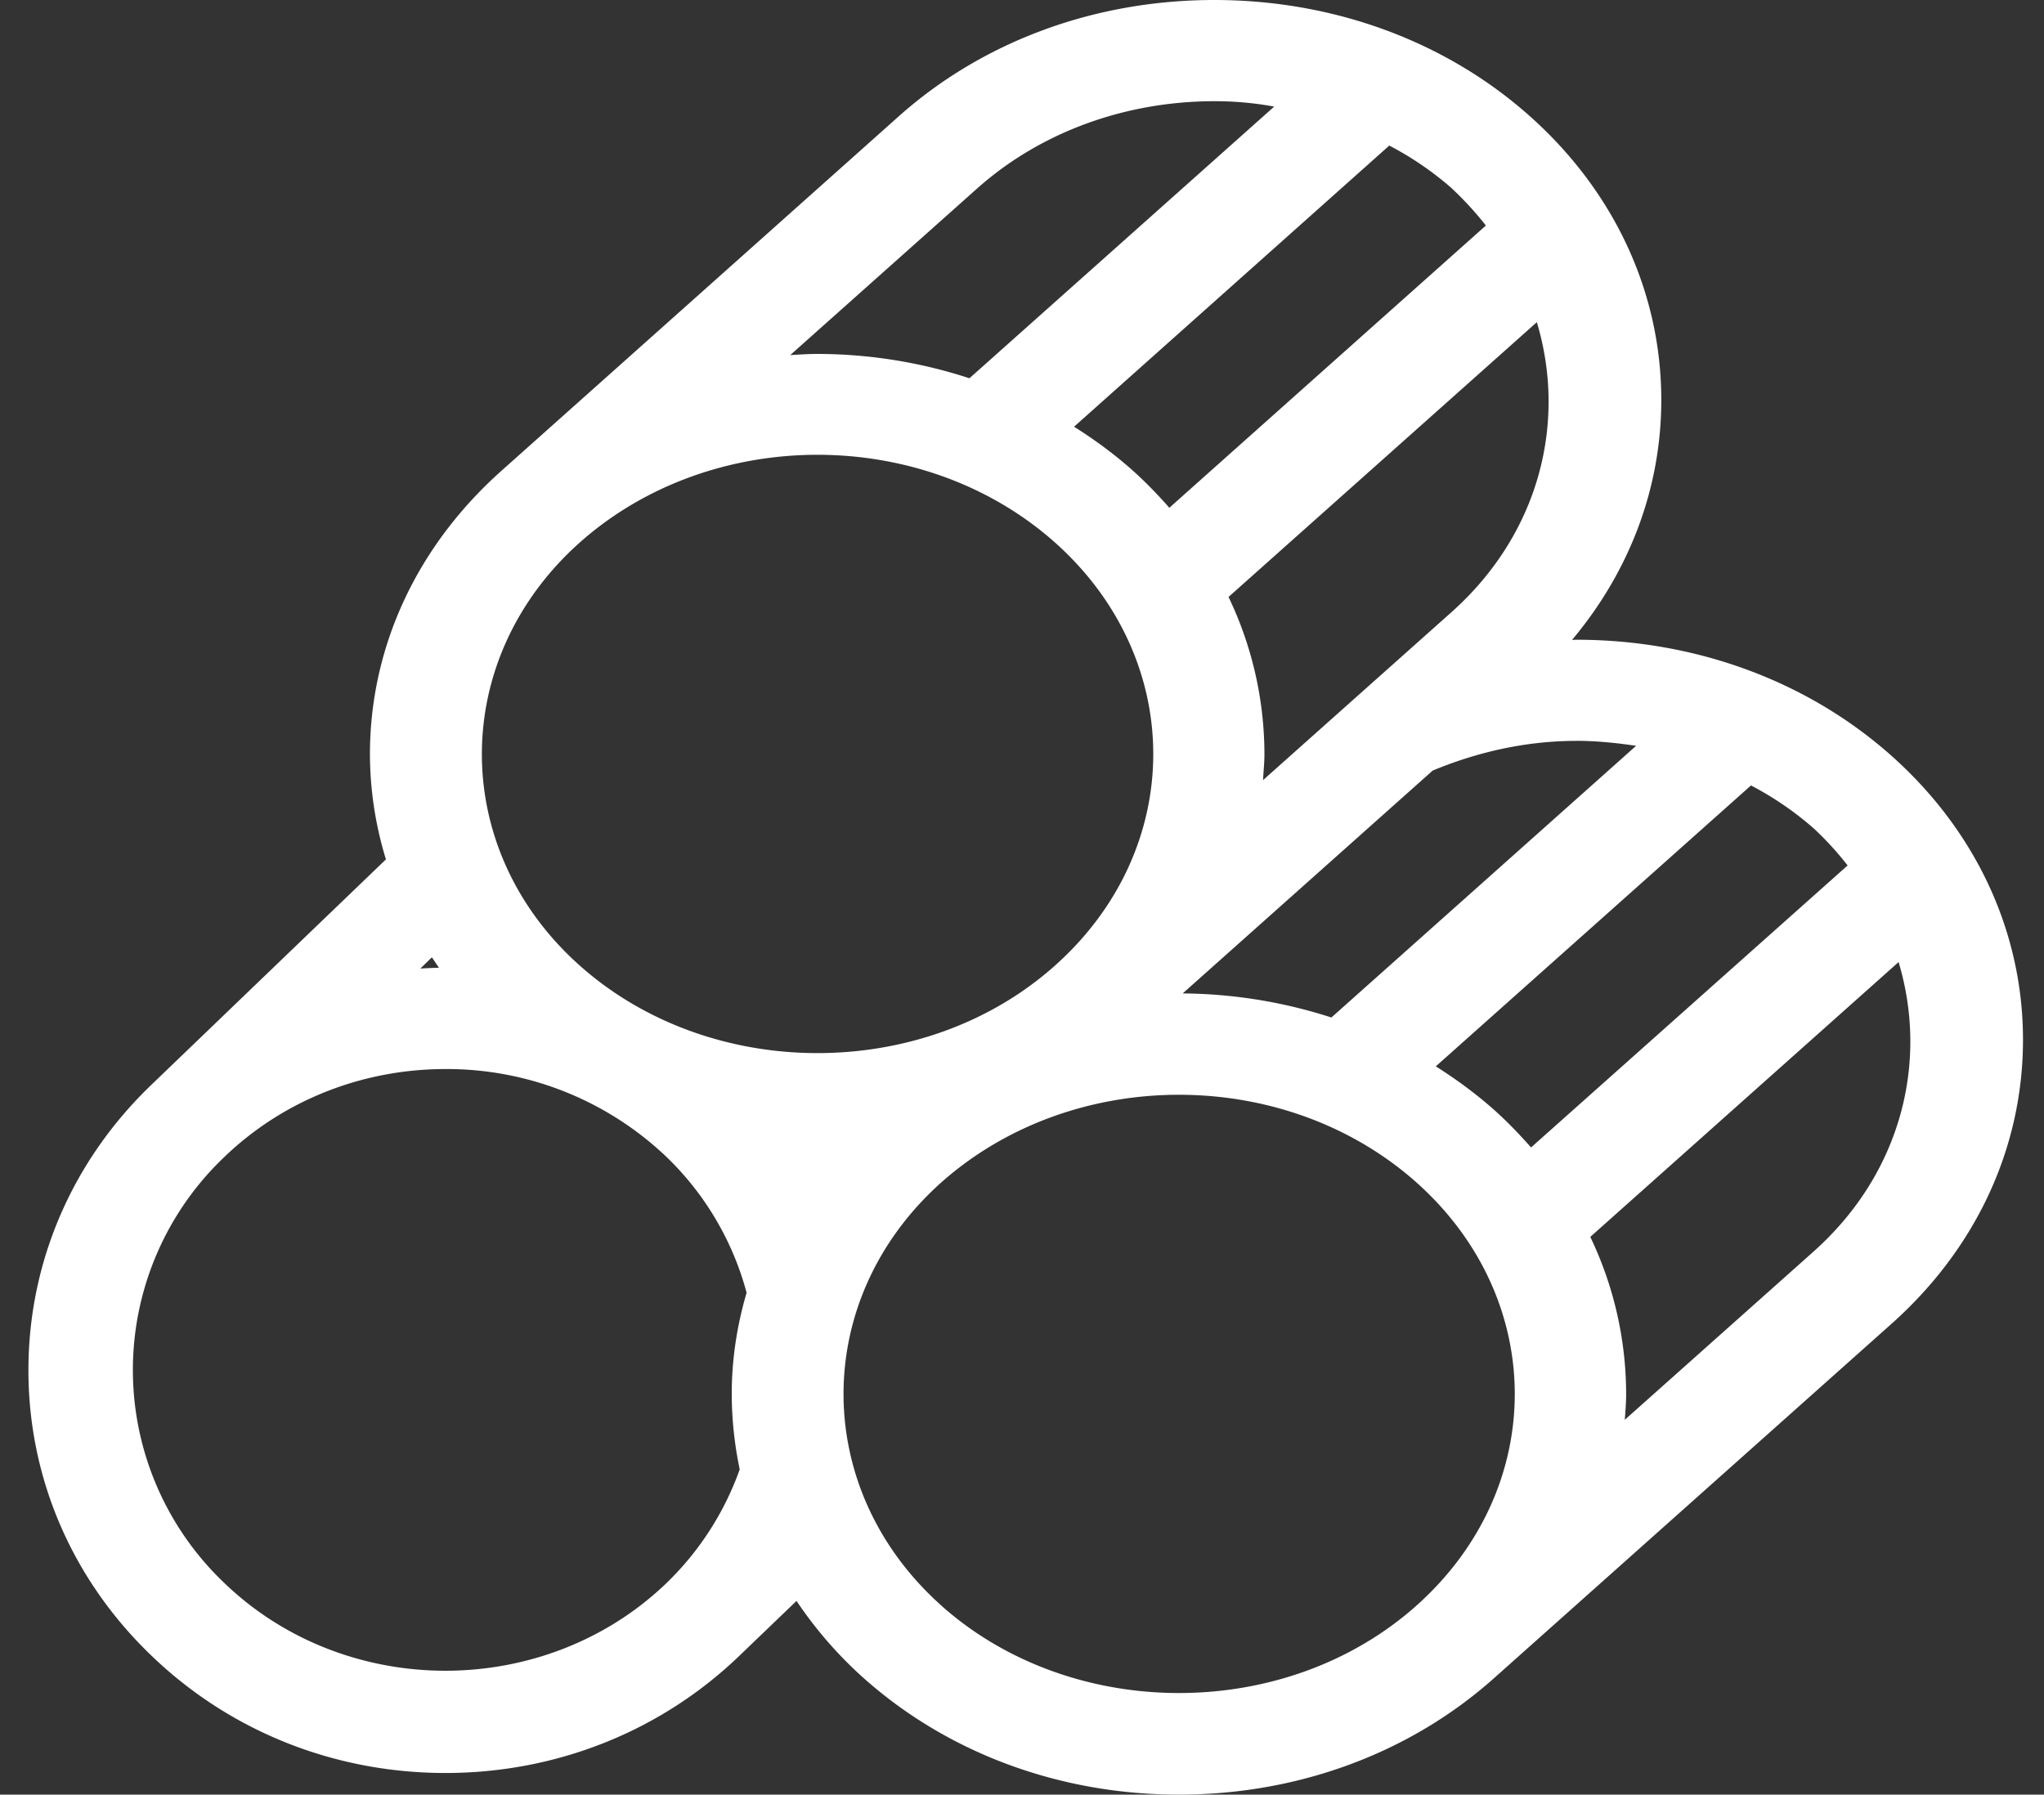
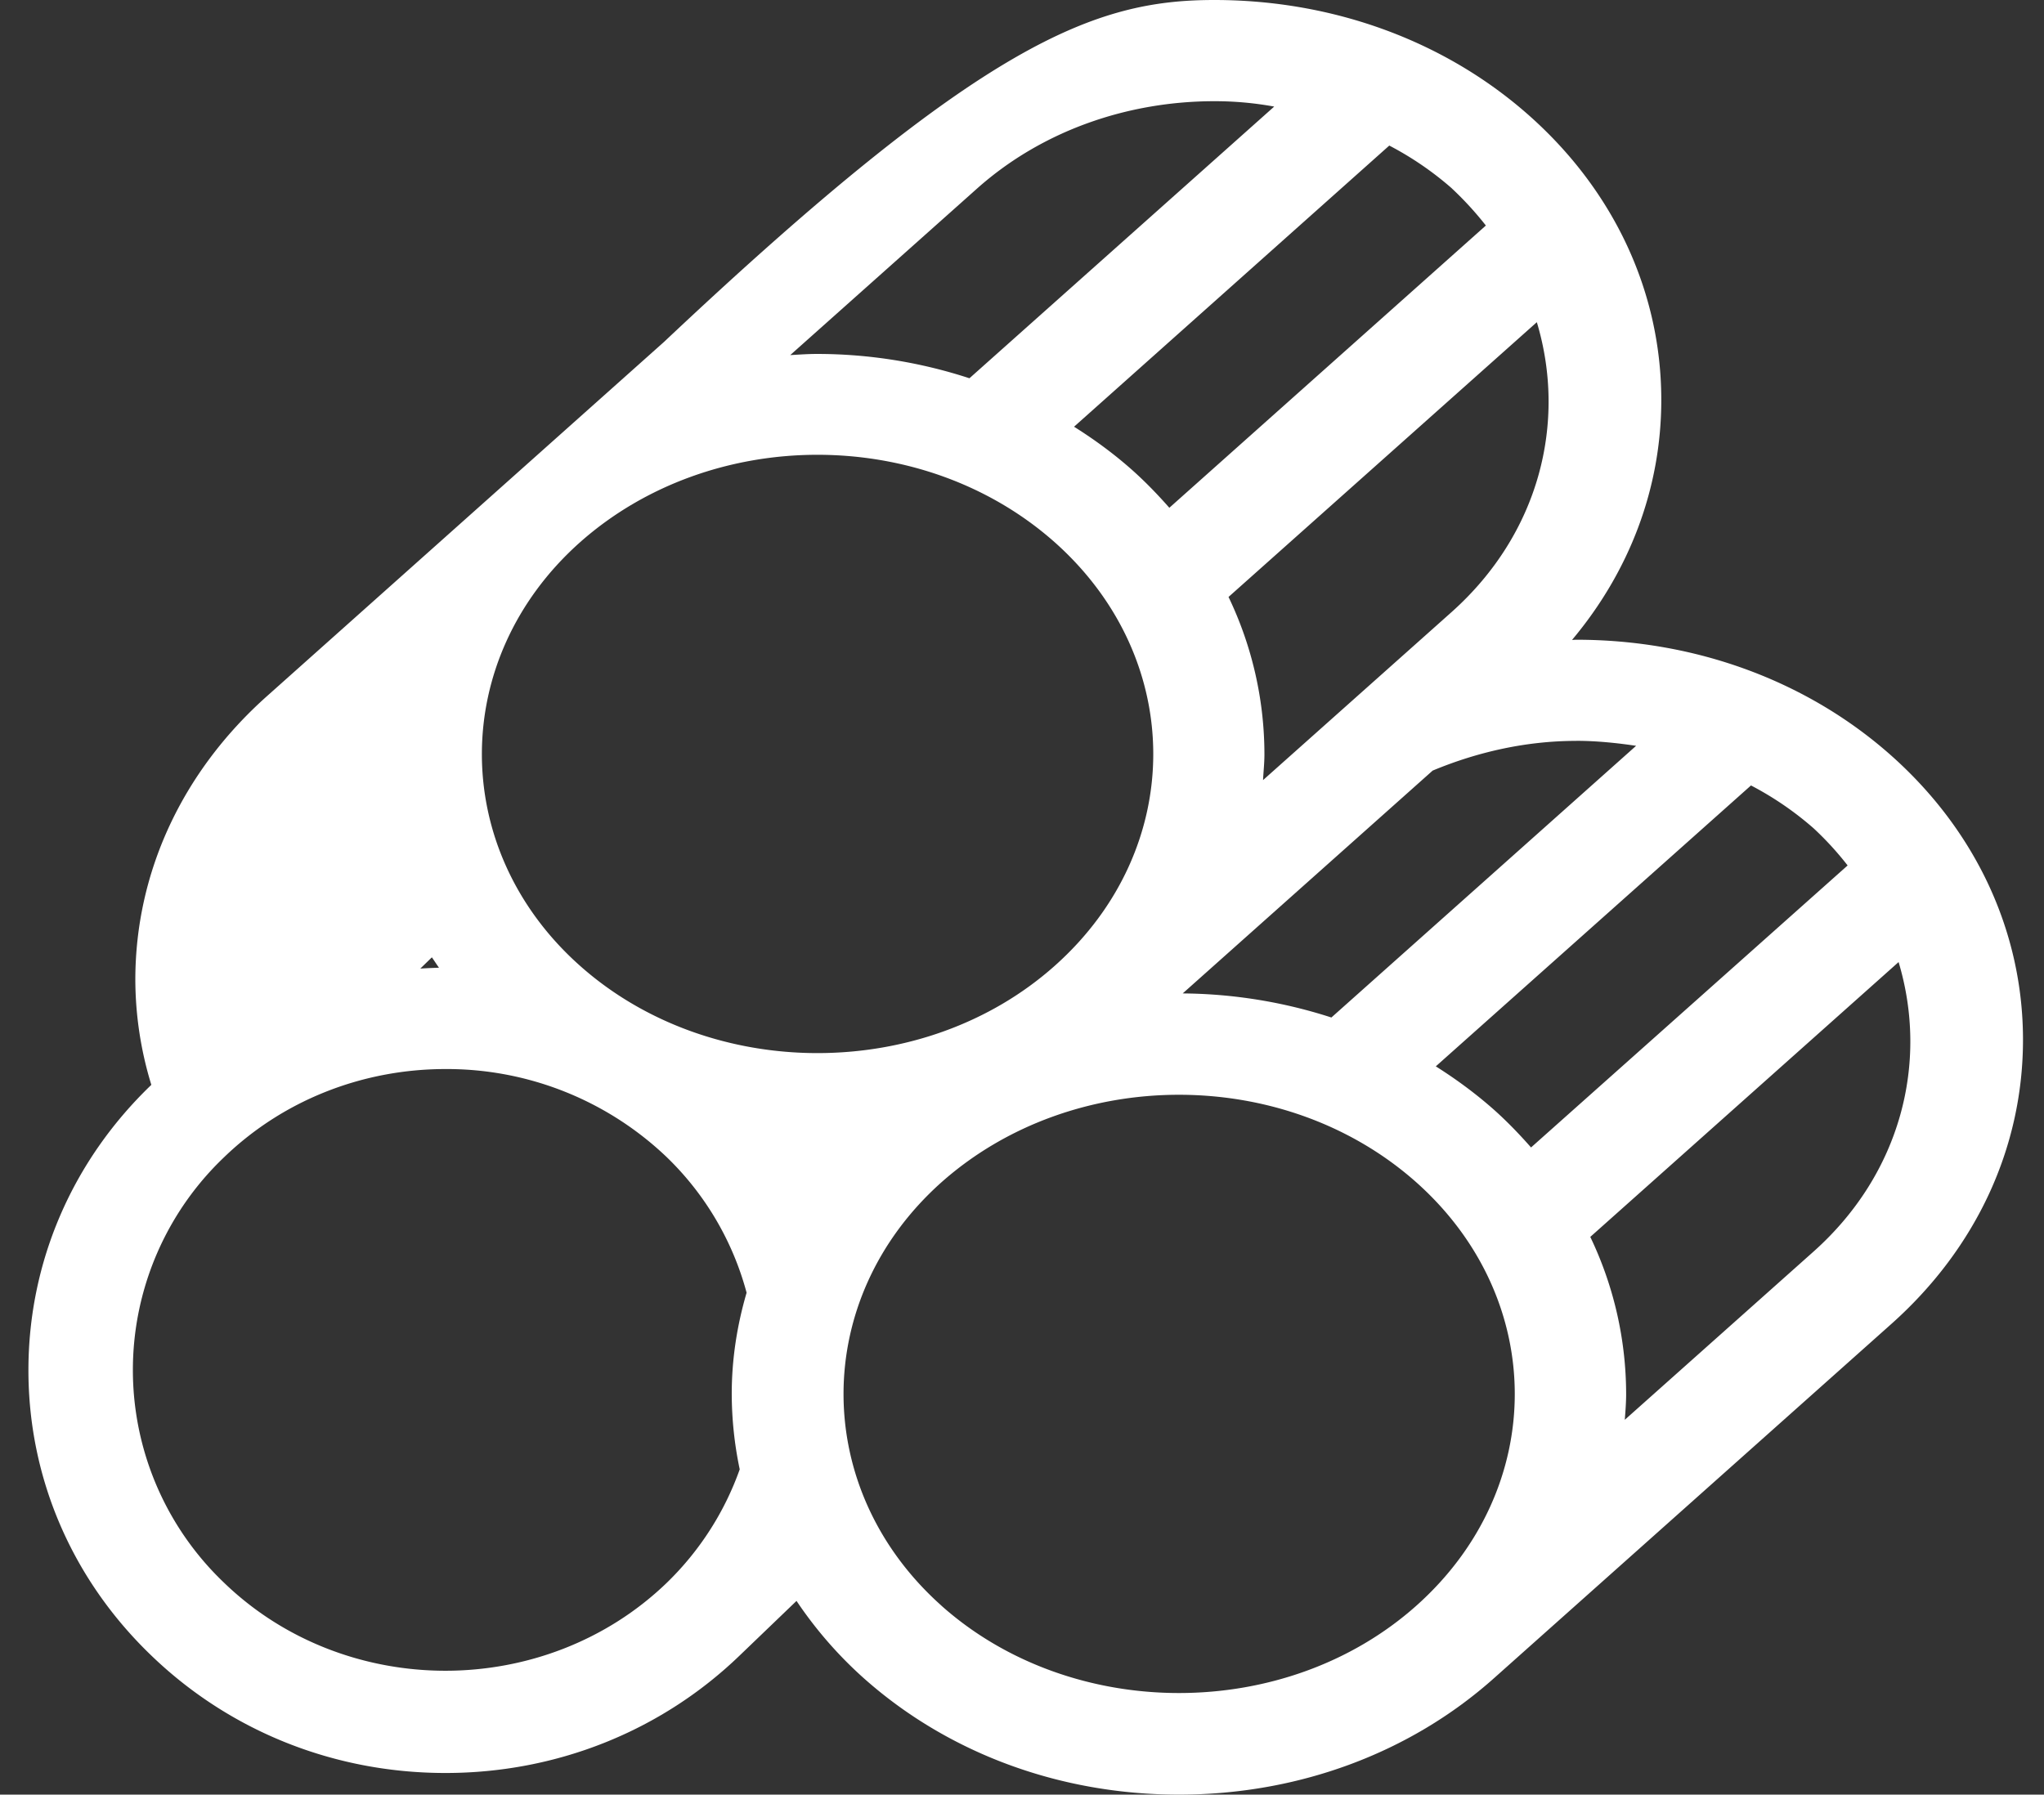
<svg xmlns="http://www.w3.org/2000/svg" t="1647416564164" class="icon" viewBox="0 0 1166 1024" version="1.1" p-id="52110" width="59.211" height="52">
  <rect x="0" y="0" width="1166" height="1024" fill="#333333" stroke="none" />
  <defs>
    <style type="text/css" />
  </defs>
-   <path d="M1079.125 431.36c48.242 43.036 74.894 100.636 74.894 161.934 0 61.44-26.652 118.898-74.894 161.963l-226.702 202.155C804.352 1000.391 740.466 1024 672.54 1024c-67.954 0-131.812-23.637-179.94-66.56a233.586 233.586 0 0 1-38.229-43.975l-32.512 31.232c-44.828 43.179-104.505 66.958-167.737 66.958-63.374 0-122.908-23.78-167.737-66.958C41.131 901.262 16.213 843.435 16.213 781.852c0-61.582 24.889-119.41 70.116-162.844l133.831-128.654a206.137 206.137 0 0 1-9.131-59.904c0-61.156 26.652-118.756 75.179-161.963l226.532-202.155C560.754 23.524 624.64 0 692.708 0s132.068 23.524 180.053 66.332c48.242 43.036 74.923 100.636 74.923 161.934 0 50.119-18.034 97.678-50.916 136.875 0.768 0 1.508-0.114 2.418-0.114 68.039 0 131.925 23.524 179.94 66.332z m-179.94-8.619c-28.188 0-56.036 6.172-81.92 16.953l-142.592 127.147a281.97 281.97 0 0 1 84.821 13.739l173.824-155.022c-11.292-1.678-22.727-2.844-34.133-2.844z m27.676 387.385l107.691-96c50.005-44.601 65.65-108.089 48.498-165.177l-175.872 156.814a207.929 207.929 0 0 1 20.452 89.714c0 4.892-0.398 9.756-0.768 14.649z m127.118-316.302a178.062 178.062 0 0 0-19.428-21.22 181.618 181.618 0 0 0-35.698-24.434l-179.797 160.284c11.804 7.452 22.983 15.701 33.394 24.946 7.623 6.827 14.478 13.995 20.935 21.333l180.594-160.91zM537.003 916.167c37.205 33.166 86.357 49.863 135.509 49.863 49.152 0 98.133-16.583 135.481-49.863 74.809-66.702 74.809-174.791 0-241.493-37.461-33.308-86.329-50.005-135.481-50.005-49.01 0-98.048 16.697-135.509 49.977-74.411 66.446-74.411 175.076 0 241.493z m-409.116-12.999c34.645 33.422 80.498 50.148 126.208 50.148 45.71 0 91.563-16.725 126.236-50.148a168.789 168.789 0 0 0 41.643-64.768 210.83 210.83 0 0 1-4.551-43.065c0-19.797 3.015-39.054 8.476-57.714a167.879 167.879 0 0 0-45.568-77.369 181.561 181.561 0 0 0-126.236-50.261c-45.71 0-91.42 16.725-126.208 50.261a167.652 167.652 0 0 0 0 242.916zM239.758 552.676c3.556-0.256 7.111-0.37 10.667-0.512-1.422-1.934-2.674-3.982-4.068-5.916l-6.599 6.428z m91.022-1.678c37.234 33.166 86.357 49.892 135.509 49.892 49.152 0 98.133-16.583 135.481-49.892 74.809-66.702 74.809-174.791 0-241.493-37.461-33.28-86.329-50.005-135.481-50.005-49.01 0-98.048 16.725-135.509 50.005-74.524 66.446-74.524 175.189 0 241.493zM692.821 57.742c-49.152 0-98.133 16.583-135.481 49.863l-106.553 95.004c5.092-0.284 10.155-0.654 15.246-0.654 30.094 0 59.449 4.864 86.983 13.881l173.852-155.022a188.302 188.302 0 0 0-34.048-3.072z m135.396 49.749a181.618 181.618 0 0 0-35.698-24.434l-179.826 160.427c11.804 7.424 22.983 15.644 33.394 24.917 7.623 6.827 14.507 13.995 20.964 21.333l180.565-161.052a188.587 188.587 0 0 0-19.428-21.191z m48.469 76.345l-175.872 156.786a207.929 207.929 0 0 1 20.48 89.714c0 5.035-0.54 9.899-0.796 14.791l107.691-96c50.034-44.743 65.65-108.231 48.498-165.291z" fill="#ffffff" p-id="52111" />
+   <path d="M1079.125 431.36c48.242 43.036 74.894 100.636 74.894 161.934 0 61.44-26.652 118.898-74.894 161.963l-226.702 202.155C804.352 1000.391 740.466 1024 672.54 1024c-67.954 0-131.812-23.637-179.94-66.56a233.586 233.586 0 0 1-38.229-43.975l-32.512 31.232c-44.828 43.179-104.505 66.958-167.737 66.958-63.374 0-122.908-23.78-167.737-66.958C41.131 901.262 16.213 843.435 16.213 781.852c0-61.582 24.889-119.41 70.116-162.844a206.137 206.137 0 0 1-9.131-59.904c0-61.156 26.652-118.756 75.179-161.963l226.532-202.155C560.754 23.524 624.64 0 692.708 0s132.068 23.524 180.053 66.332c48.242 43.036 74.923 100.636 74.923 161.934 0 50.119-18.034 97.678-50.916 136.875 0.768 0 1.508-0.114 2.418-0.114 68.039 0 131.925 23.524 179.94 66.332z m-179.94-8.619c-28.188 0-56.036 6.172-81.92 16.953l-142.592 127.147a281.97 281.97 0 0 1 84.821 13.739l173.824-155.022c-11.292-1.678-22.727-2.844-34.133-2.844z m27.676 387.385l107.691-96c50.005-44.601 65.65-108.089 48.498-165.177l-175.872 156.814a207.929 207.929 0 0 1 20.452 89.714c0 4.892-0.398 9.756-0.768 14.649z m127.118-316.302a178.062 178.062 0 0 0-19.428-21.22 181.618 181.618 0 0 0-35.698-24.434l-179.797 160.284c11.804 7.452 22.983 15.701 33.394 24.946 7.623 6.827 14.478 13.995 20.935 21.333l180.594-160.91zM537.003 916.167c37.205 33.166 86.357 49.863 135.509 49.863 49.152 0 98.133-16.583 135.481-49.863 74.809-66.702 74.809-174.791 0-241.493-37.461-33.308-86.329-50.005-135.481-50.005-49.01 0-98.048 16.697-135.509 49.977-74.411 66.446-74.411 175.076 0 241.493z m-409.116-12.999c34.645 33.422 80.498 50.148 126.208 50.148 45.71 0 91.563-16.725 126.236-50.148a168.789 168.789 0 0 0 41.643-64.768 210.83 210.83 0 0 1-4.551-43.065c0-19.797 3.015-39.054 8.476-57.714a167.879 167.879 0 0 0-45.568-77.369 181.561 181.561 0 0 0-126.236-50.261c-45.71 0-91.42 16.725-126.208 50.261a167.652 167.652 0 0 0 0 242.916zM239.758 552.676c3.556-0.256 7.111-0.37 10.667-0.512-1.422-1.934-2.674-3.982-4.068-5.916l-6.599 6.428z m91.022-1.678c37.234 33.166 86.357 49.892 135.509 49.892 49.152 0 98.133-16.583 135.481-49.892 74.809-66.702 74.809-174.791 0-241.493-37.461-33.28-86.329-50.005-135.481-50.005-49.01 0-98.048 16.725-135.509 50.005-74.524 66.446-74.524 175.189 0 241.493zM692.821 57.742c-49.152 0-98.133 16.583-135.481 49.863l-106.553 95.004c5.092-0.284 10.155-0.654 15.246-0.654 30.094 0 59.449 4.864 86.983 13.881l173.852-155.022a188.302 188.302 0 0 0-34.048-3.072z m135.396 49.749a181.618 181.618 0 0 0-35.698-24.434l-179.826 160.427c11.804 7.424 22.983 15.644 33.394 24.917 7.623 6.827 14.507 13.995 20.964 21.333l180.565-161.052a188.587 188.587 0 0 0-19.428-21.191z m48.469 76.345l-175.872 156.786a207.929 207.929 0 0 1 20.48 89.714c0 5.035-0.54 9.899-0.796 14.791l107.691-96c50.034-44.743 65.65-108.231 48.498-165.291z" fill="#ffffff" p-id="52111" />
</svg>